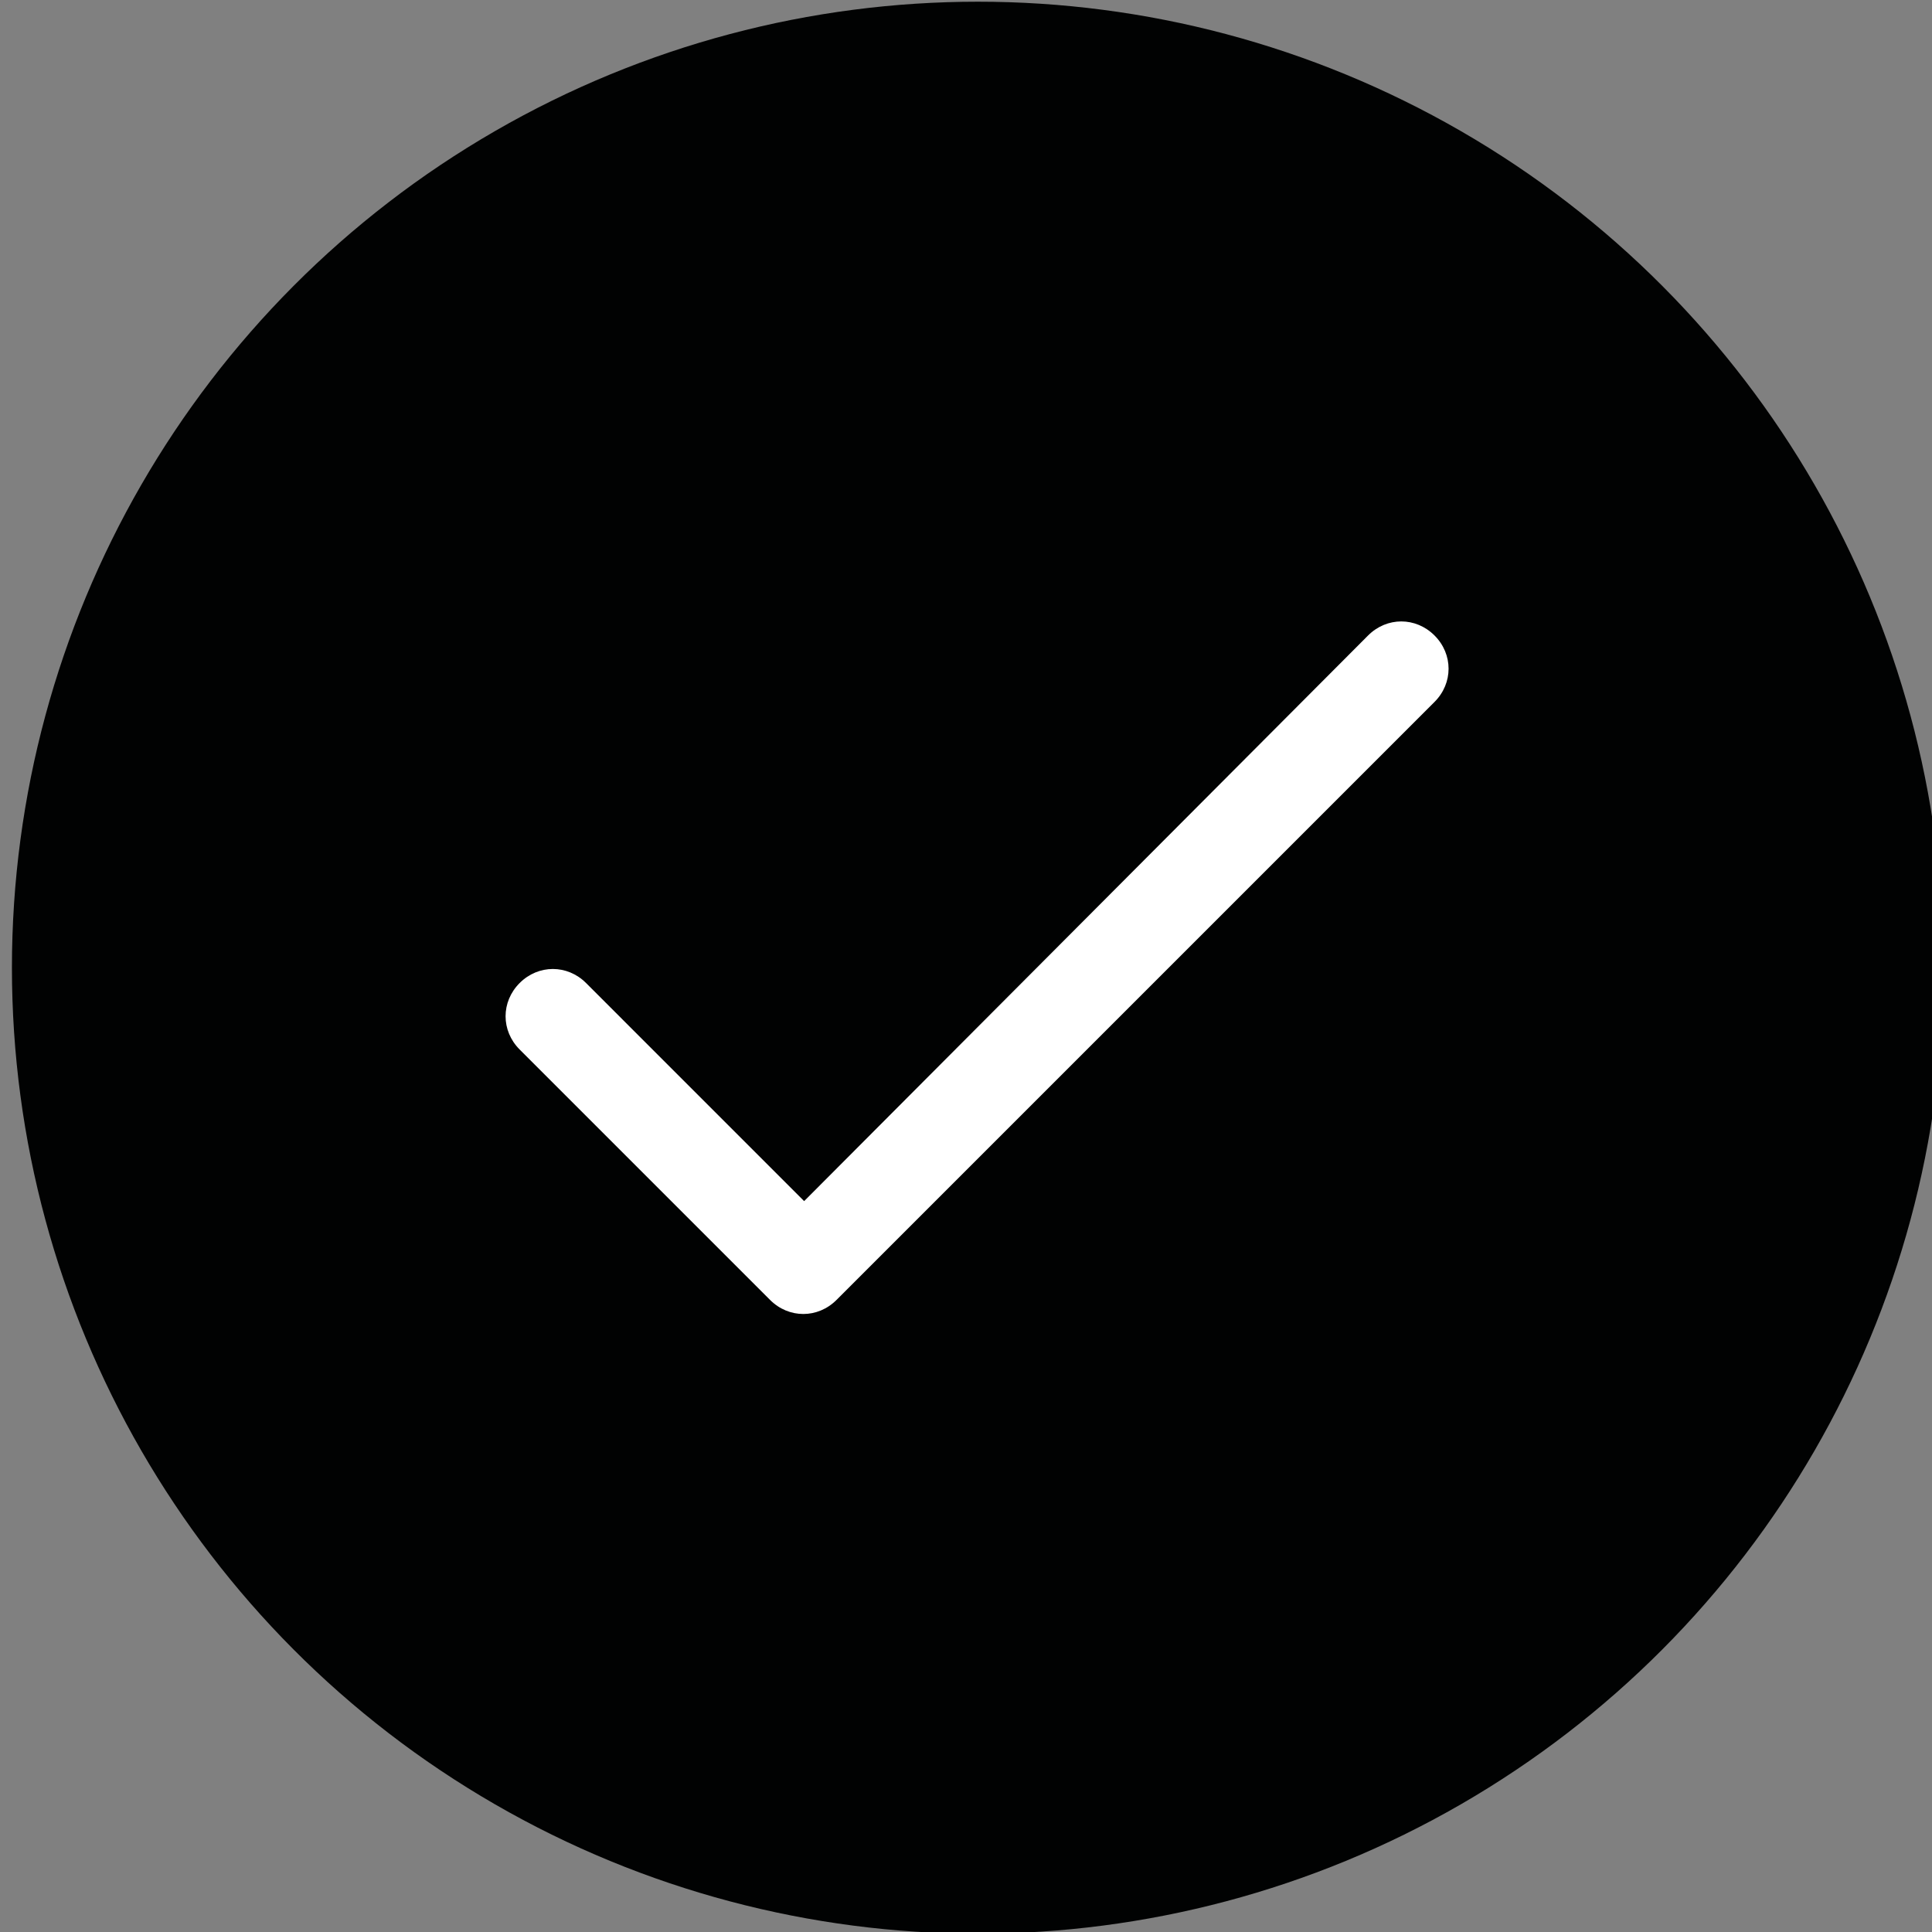
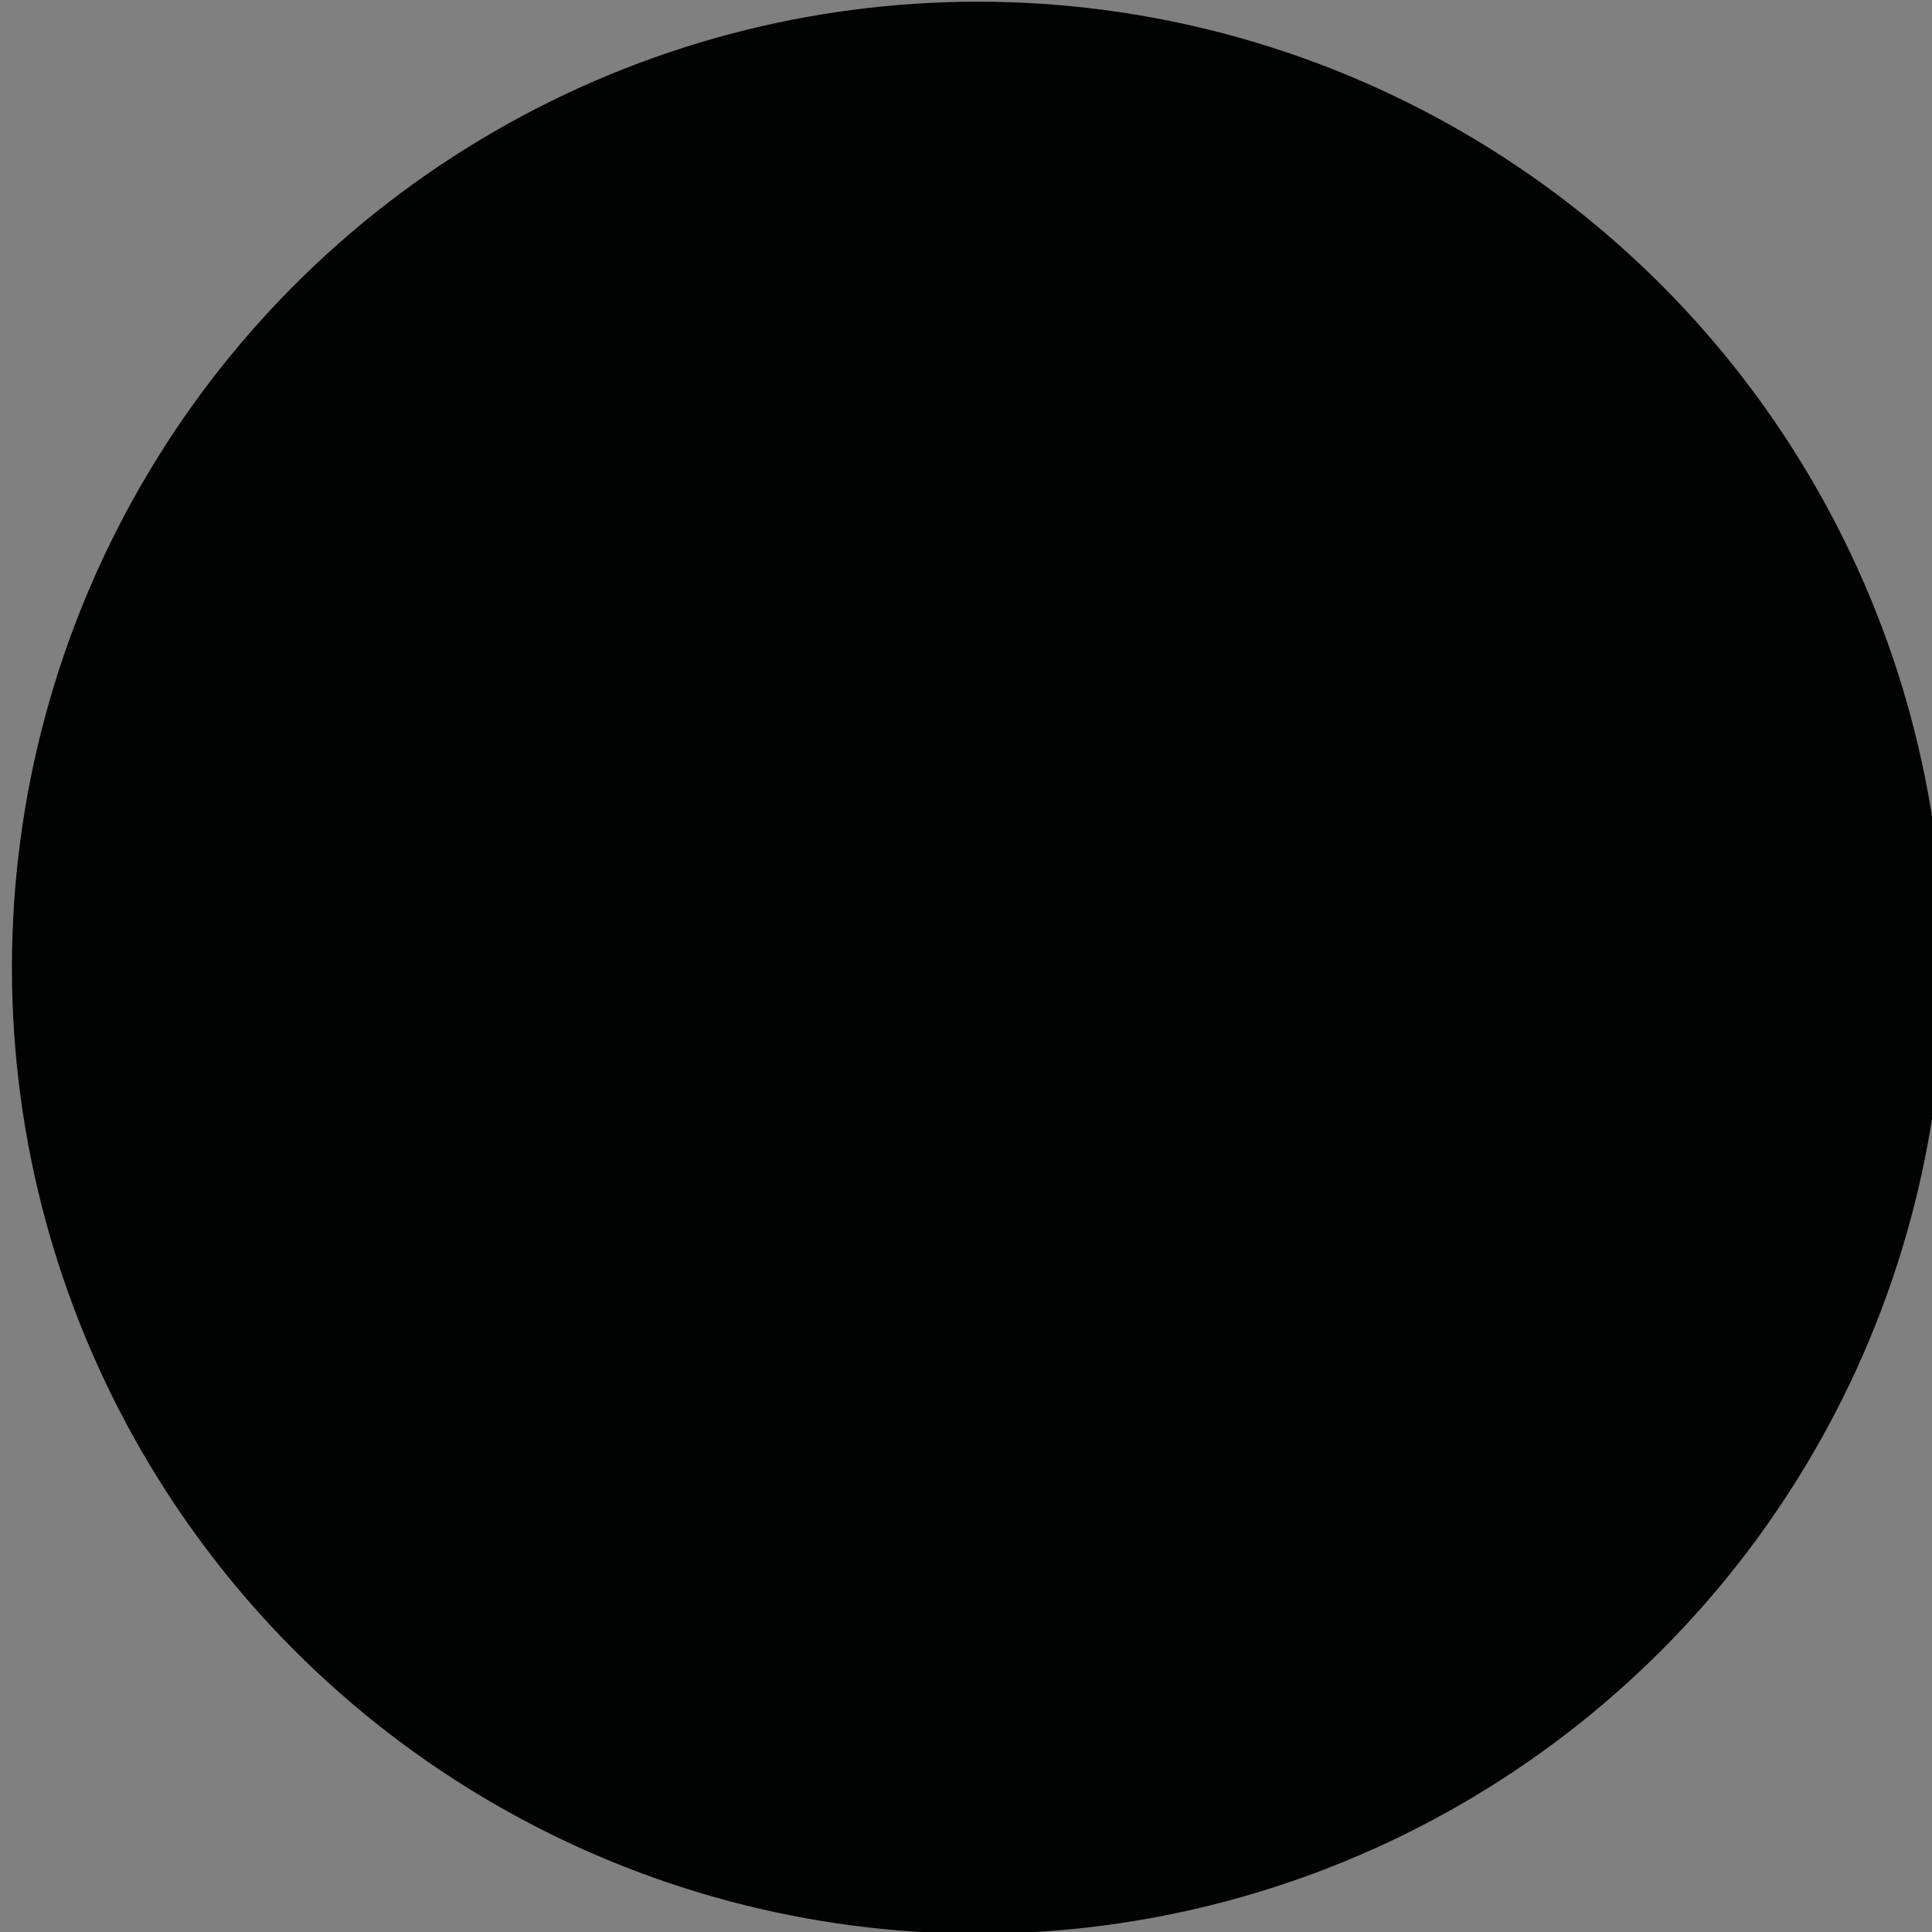
<svg xmlns="http://www.w3.org/2000/svg" id="Слой_1" x="0px" y="0px" viewBox="0 0 113.4 113.4" xml:space="preserve">
  <rect x="0" y="0" width="113.4" height="113.4" fill="#808080" stroke="none" />
  <circle fill="#010202" cx="57.4" cy="56.8" r="56.7" />
  <g>
    <g>
-       <path fill="#FFFFFF" d="M84.2,37.3c-1.1-1.1-2.8-1.1-3.9,0L47.2,70.5L34.4,57.7c-1.1-1.1-2.8-1.1-3.9,0s-1.1,2.8,0,3.9l14.7,14.7 c1.1,1.1,2.8,1.1,3.9,0l35.1-35.1C85.3,40.1,85.3,38.4,84.2,37.3z" />
-     </g>
+       </g>
  </g>
</svg>